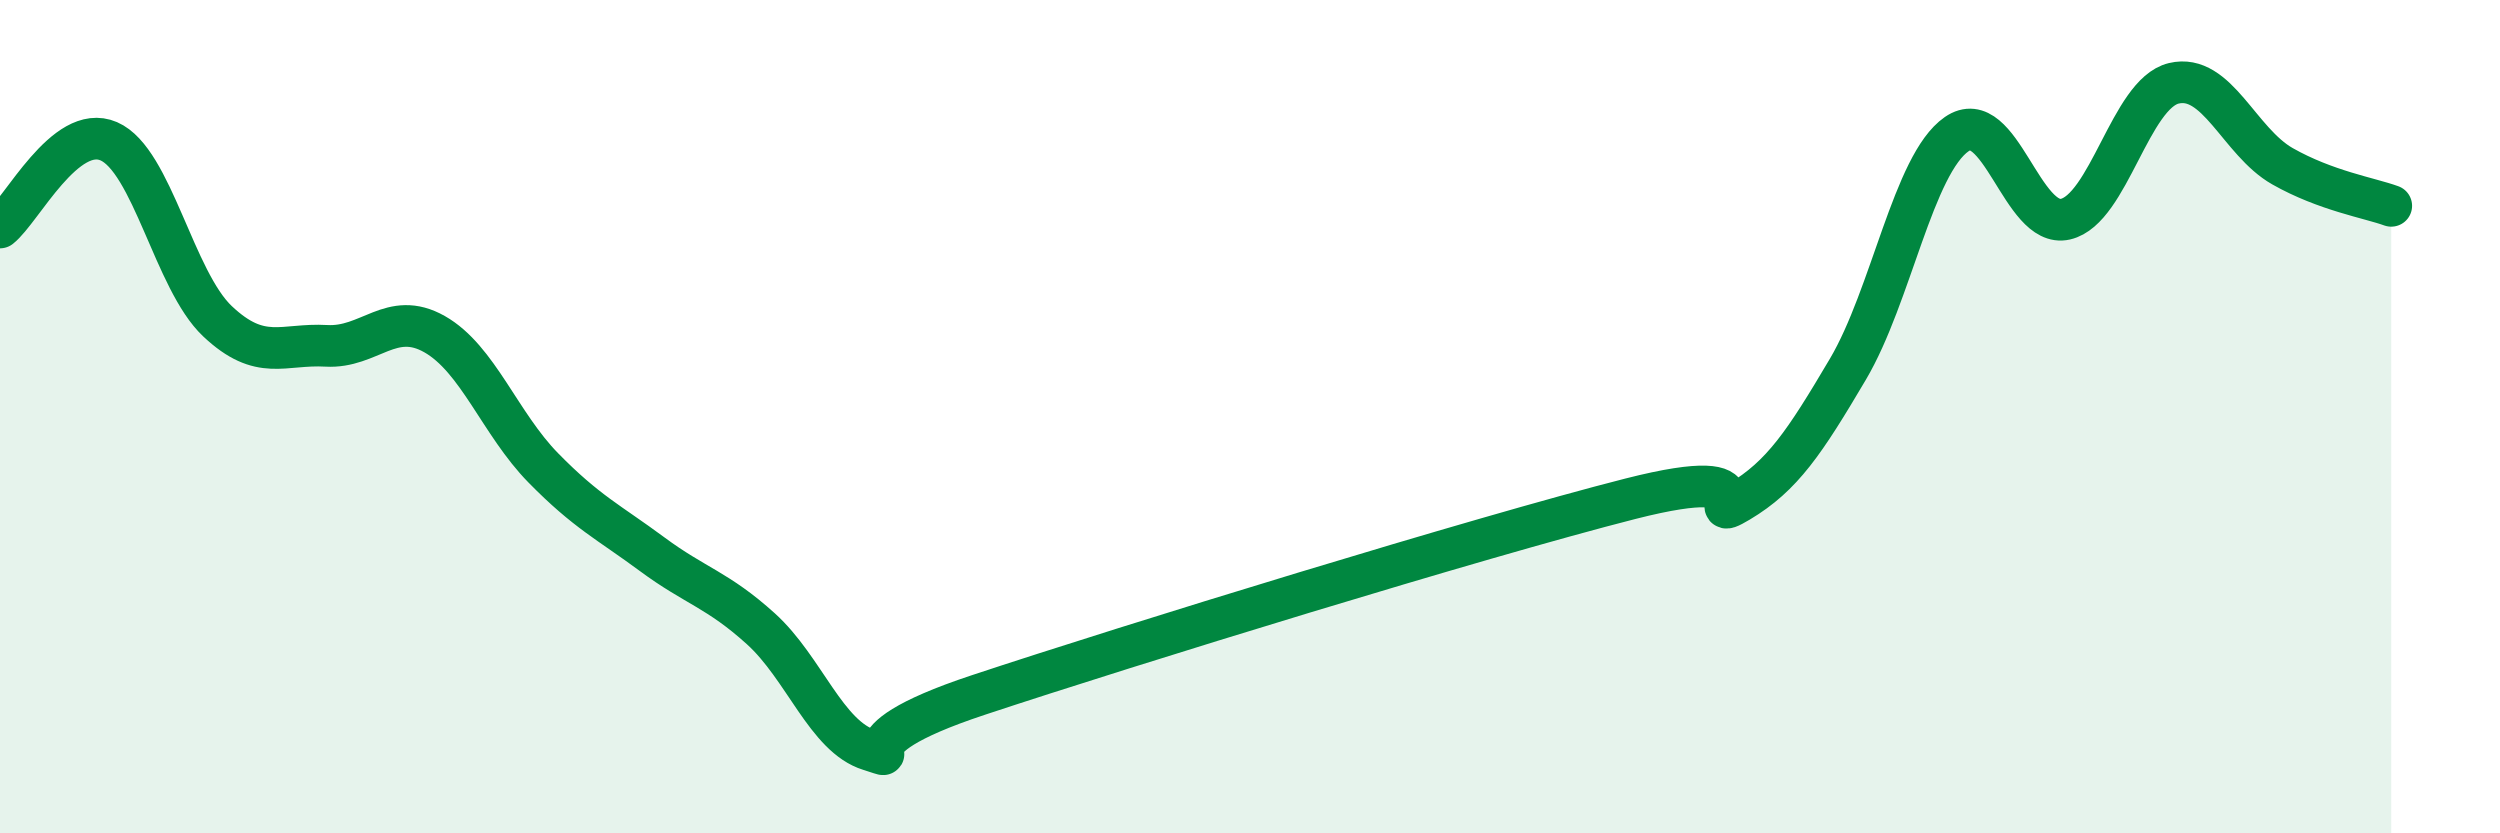
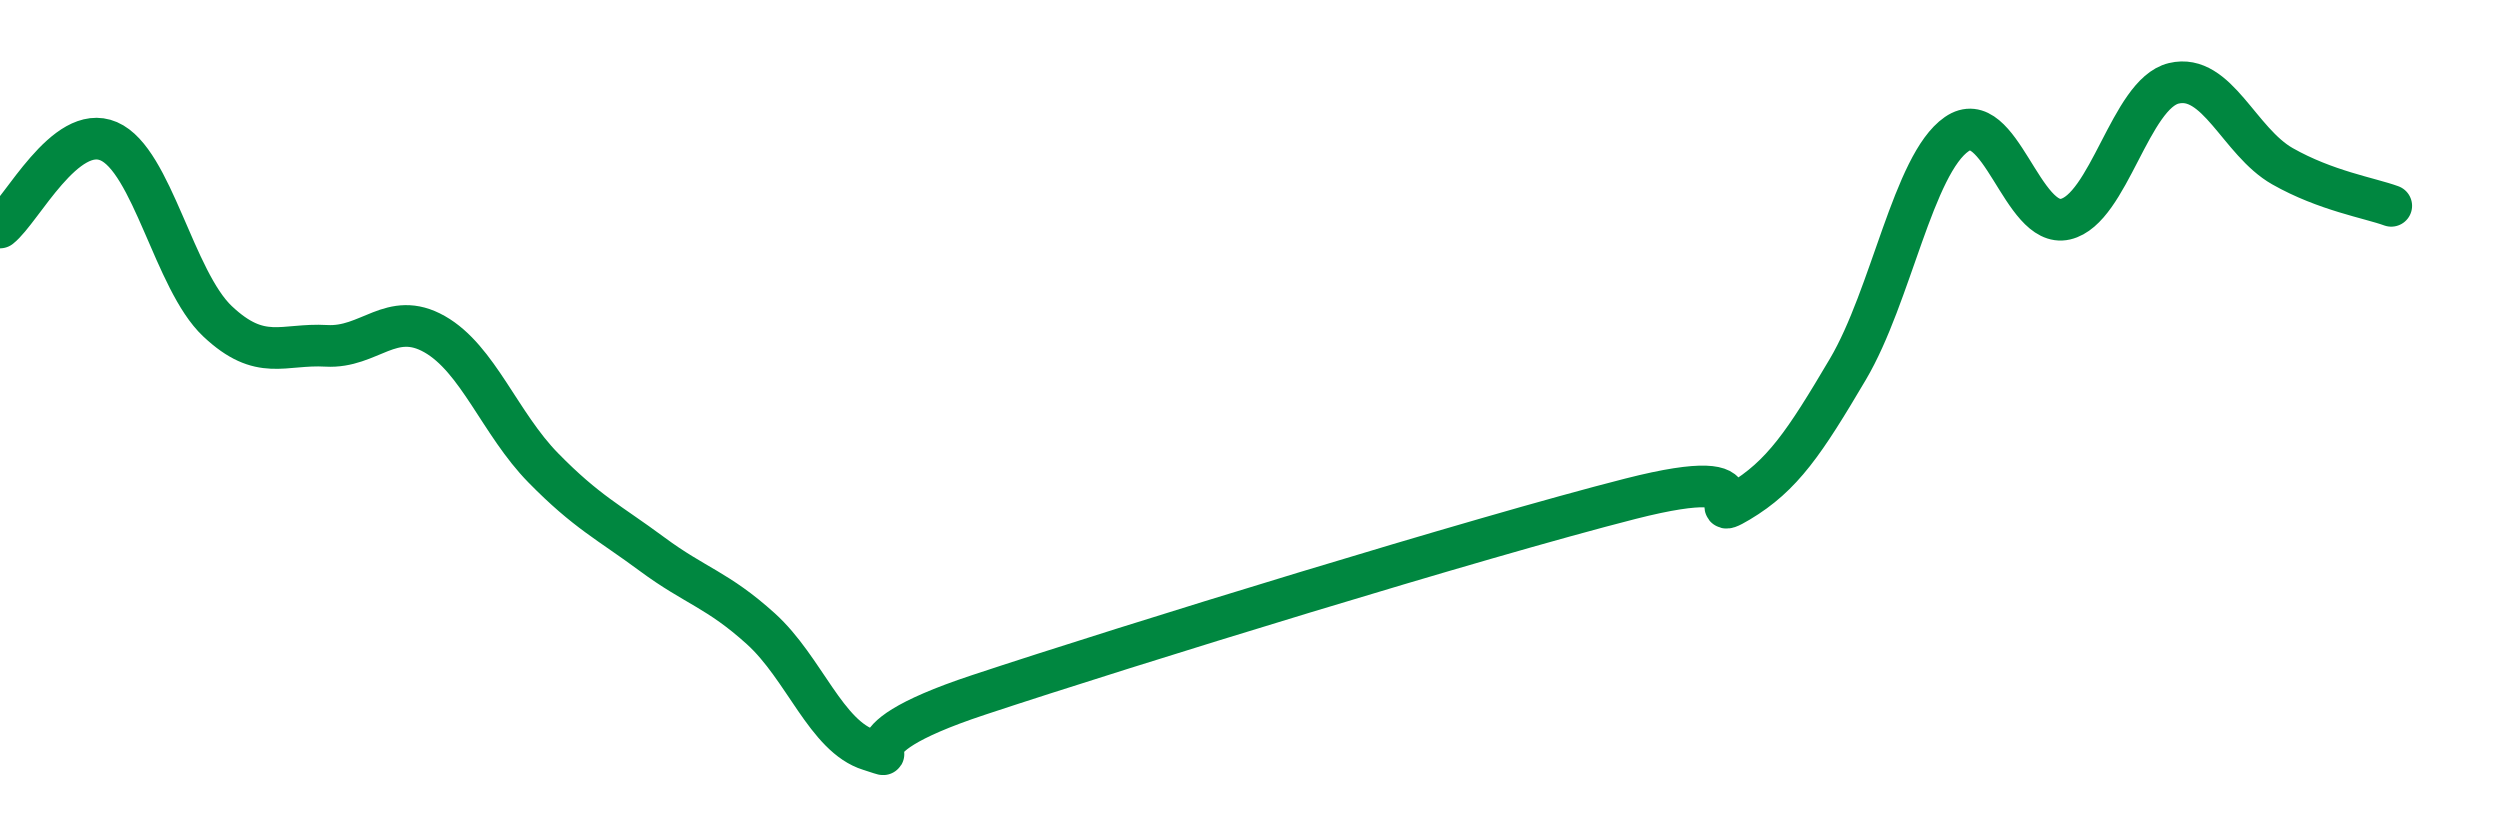
<svg xmlns="http://www.w3.org/2000/svg" width="60" height="20" viewBox="0 0 60 20">
-   <path d="M 0,5.46 C 0.52,5.05 1.57,2.94 2.61,3.39 C 3.65,3.84 4.18,6.73 5.22,7.71 C 6.26,8.69 6.79,8.24 7.83,8.3 C 8.87,8.36 9.39,7.43 10.43,8.02 C 11.47,8.61 12,10.17 13.04,11.23 C 14.08,12.29 14.61,12.53 15.65,13.3 C 16.69,14.07 17.22,14.15 18.26,15.09 C 19.3,16.03 19.83,17.68 20.87,18 C 21.91,18.32 19.83,17.89 23.48,16.68 C 27.13,15.47 35.48,12.9 39.13,11.97 C 42.78,11.04 40.7,12.66 41.74,12.04 C 42.78,11.42 43.31,10.62 44.35,8.86 C 45.39,7.1 45.92,3.94 46.96,3.22 C 48,2.5 48.53,5.5 49.57,5.26 C 50.61,5.02 51.13,2.25 52.17,2 C 53.21,1.75 53.74,3.4 54.78,3.99 C 55.82,4.58 56.87,4.75 57.39,4.94L57.39 20L0 20Z" fill="#008740" opacity="0.1" stroke-linecap="round" stroke-linejoin="round" />
  <path d="M 0,5.46 C 0.52,5.05 1.57,2.94 2.61,3.39 C 3.65,3.84 4.18,6.73 5.22,7.71 C 6.26,8.69 6.79,8.24 7.83,8.3 C 8.87,8.36 9.39,7.43 10.43,8.02 C 11.47,8.61 12,10.17 13.04,11.23 C 14.08,12.29 14.61,12.53 15.65,13.3 C 16.69,14.07 17.22,14.15 18.26,15.09 C 19.3,16.03 19.83,17.68 20.87,18 C 21.91,18.32 19.83,17.89 23.48,16.68 C 27.13,15.47 35.48,12.9 39.13,11.97 C 42.78,11.04 40.7,12.66 41.74,12.04 C 42.78,11.42 43.31,10.62 44.35,8.86 C 45.39,7.1 45.92,3.94 46.96,3.22 C 48,2.5 48.53,5.5 49.57,5.26 C 50.61,5.02 51.13,2.25 52.17,2 C 53.21,1.75 53.74,3.4 54.78,3.99 C 55.82,4.58 56.87,4.75 57.39,4.94" stroke="#008740" stroke-width="1" fill="none" stroke-linecap="round" stroke-linejoin="round" />
</svg>